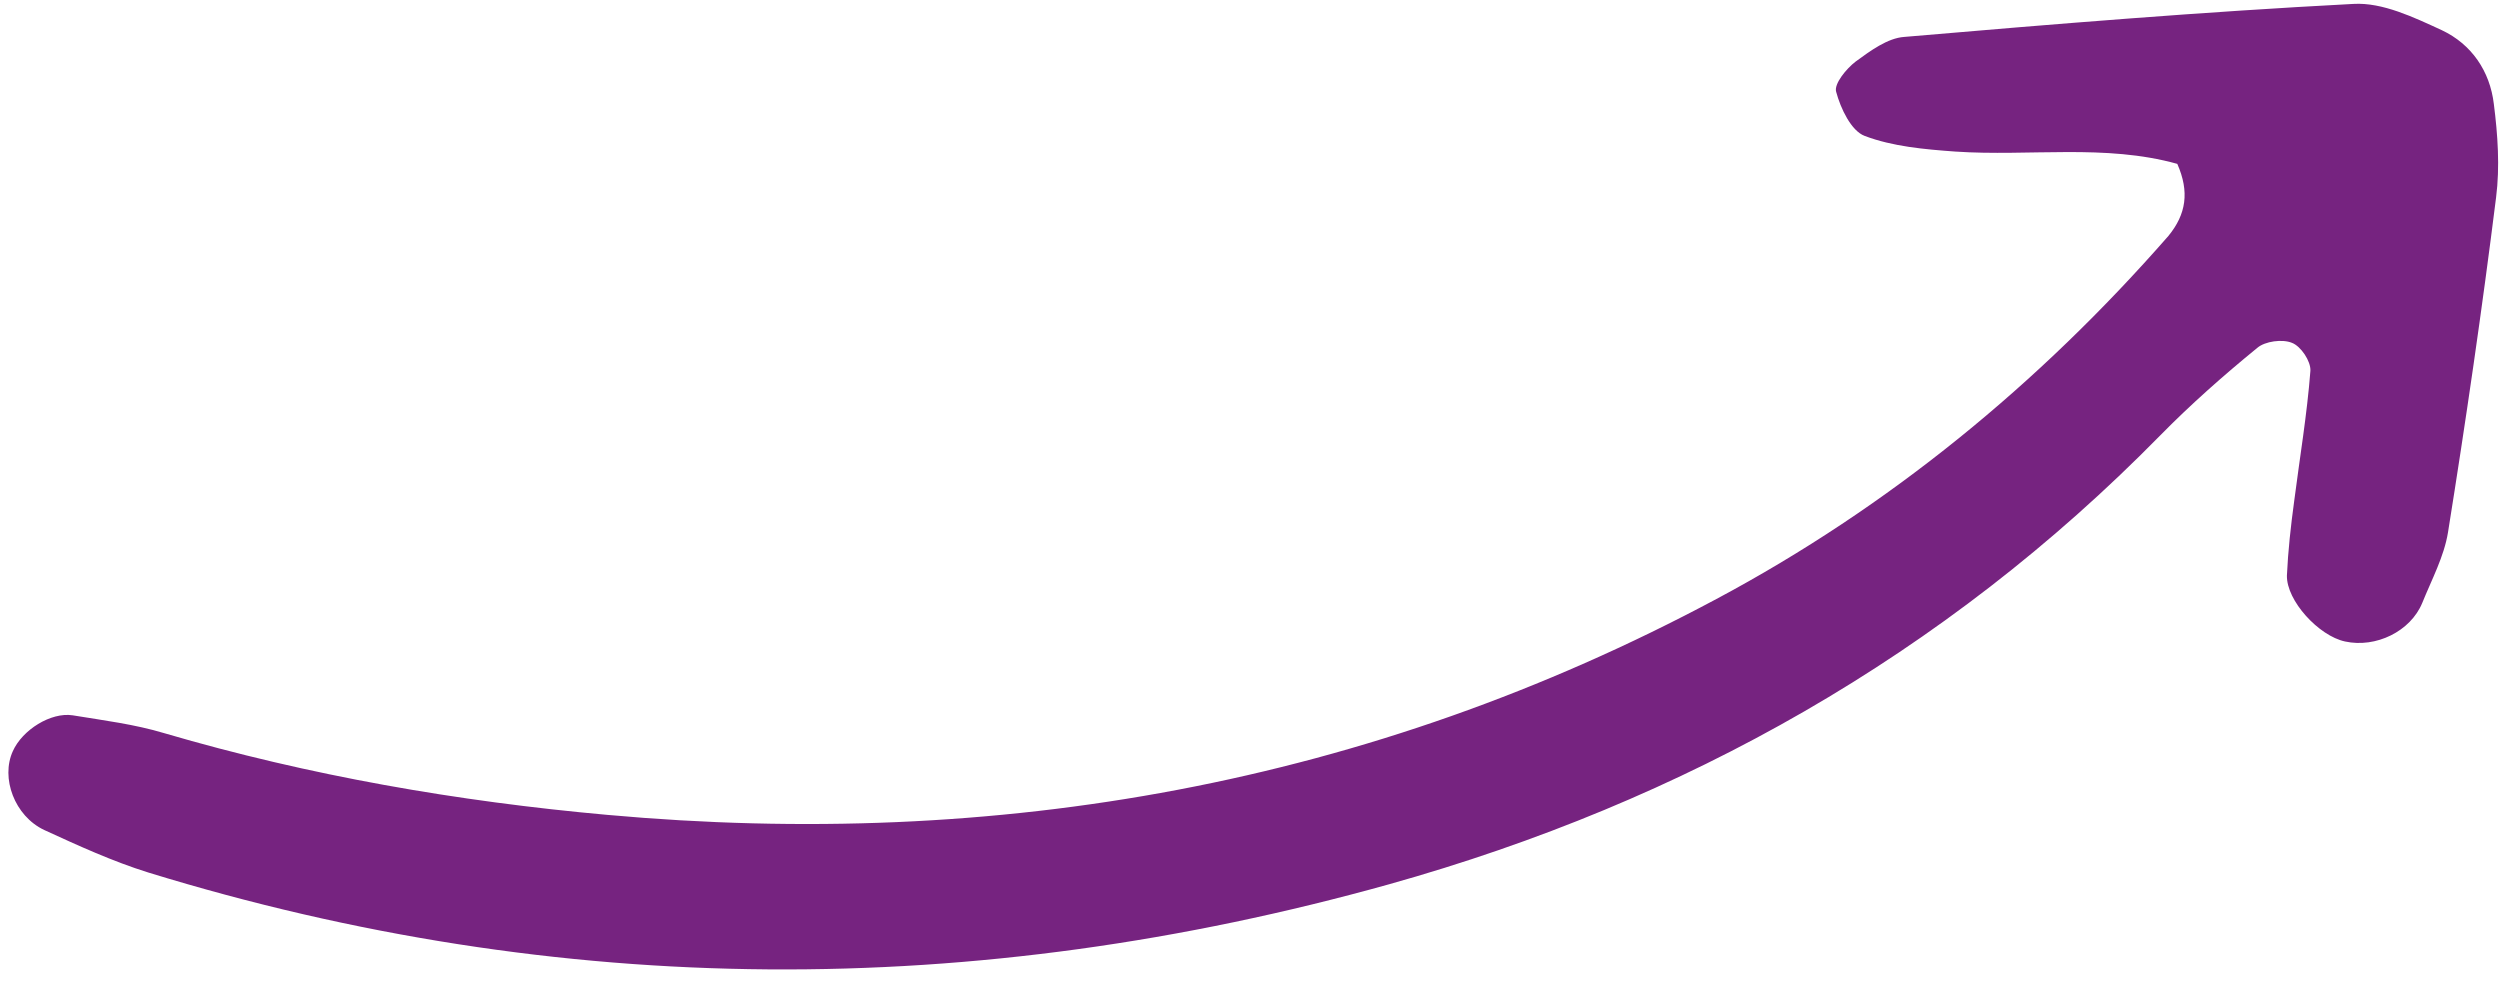
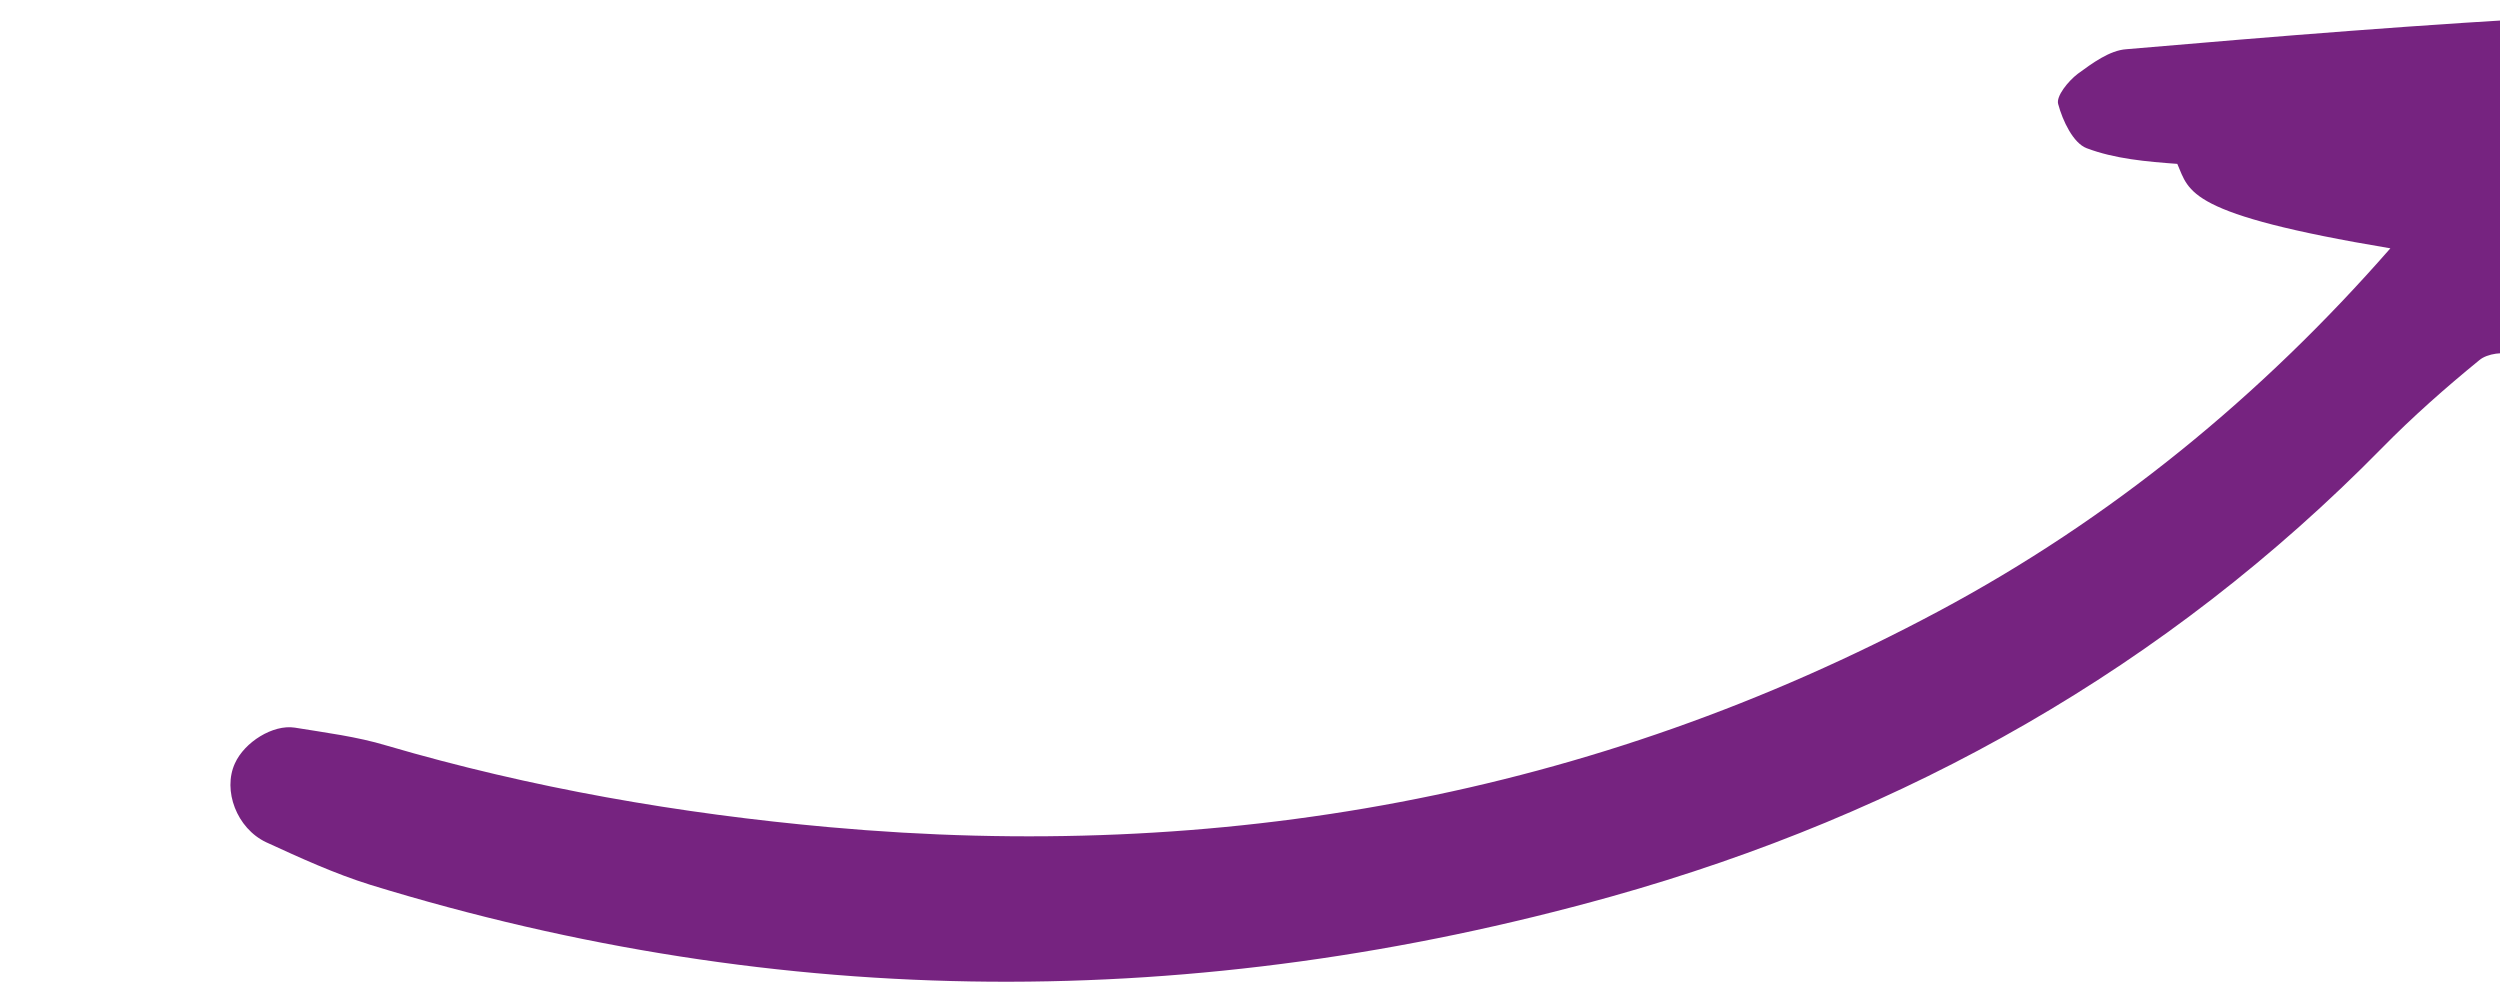
<svg xmlns="http://www.w3.org/2000/svg" fill="#000000" height="17.8" preserveAspectRatio="xMidYMid meet" version="1" viewBox="27.6 41.3 44.7 17.8" width="44.7" zoomAndPan="magnify">
  <g id="change1_1">
-     <path d="M66.53,44.23c-1.29-0.36-2.64-0.13-3.97-0.22c-0.55-0.04-1.12-0.09-1.62-0.28c-0.24-0.09-0.43-0.49-0.51-0.79 c-0.04-0.14,0.18-0.41,0.35-0.54c0.26-0.19,0.57-0.42,0.87-0.44c2.68-0.23,5.35-0.45,8.03-0.59c0.52-0.03,1.08,0.24,1.58,0.47 c0.53,0.25,0.86,0.73,0.93,1.32c0.07,0.55,0.11,1.12,0.04,1.67c-0.25,2-0.54,3.99-0.86,5.99c-0.07,0.43-0.29,0.84-0.46,1.26 c-0.21,0.51-0.83,0.81-1.38,0.69c-0.47-0.1-1.05-0.73-1.04-1.18c0.02-0.44,0.07-0.89,0.13-1.33c0.1-0.78,0.23-1.55,0.29-2.33 c0.01-0.17-0.17-0.44-0.33-0.5c-0.17-0.07-0.48-0.03-0.62,0.09c-0.6,0.49-1.19,1.01-1.74,1.57c-3.86,3.93-8.5,6.54-13.78,8.02 c-7.41,2.07-14.81,2.06-22.19-0.21c-0.64-0.2-1.25-0.48-1.86-0.76c-0.53-0.25-0.78-0.93-0.56-1.41c0.17-0.38,0.68-0.7,1.07-0.64 c0.55,0.09,1.11,0.16,1.64,0.32c2.59,0.76,5.25,1.22,7.92,1.46c6.97,0.63,13.62-0.54,19.83-3.86c3.09-1.65,5.77-3.85,8.08-6.49 C66.69,45.13,66.75,44.73,66.53,44.23z" fill="#762380" />
+     <path d="M66.53,44.23c-0.55-0.04-1.12-0.09-1.62-0.28c-0.24-0.09-0.43-0.49-0.51-0.79 c-0.04-0.14,0.18-0.41,0.35-0.54c0.26-0.19,0.57-0.42,0.87-0.44c2.68-0.23,5.35-0.45,8.03-0.59c0.52-0.03,1.08,0.24,1.58,0.47 c0.53,0.25,0.86,0.73,0.93,1.32c0.07,0.55,0.11,1.12,0.04,1.67c-0.25,2-0.54,3.99-0.86,5.99c-0.07,0.43-0.29,0.84-0.46,1.26 c-0.21,0.51-0.83,0.81-1.38,0.69c-0.47-0.1-1.05-0.73-1.04-1.18c0.02-0.44,0.07-0.89,0.13-1.33c0.1-0.78,0.23-1.55,0.29-2.33 c0.01-0.17-0.17-0.44-0.33-0.5c-0.17-0.07-0.48-0.03-0.62,0.09c-0.6,0.49-1.19,1.01-1.74,1.57c-3.86,3.93-8.5,6.54-13.78,8.02 c-7.41,2.07-14.81,2.06-22.19-0.21c-0.64-0.2-1.25-0.48-1.86-0.76c-0.53-0.25-0.78-0.93-0.56-1.41c0.17-0.38,0.68-0.7,1.07-0.64 c0.55,0.09,1.11,0.16,1.64,0.32c2.59,0.76,5.25,1.22,7.92,1.46c6.97,0.63,13.62-0.54,19.83-3.86c3.09-1.65,5.77-3.85,8.08-6.49 C66.69,45.13,66.75,44.73,66.53,44.23z" fill="#762380" />
  </g>
</svg>